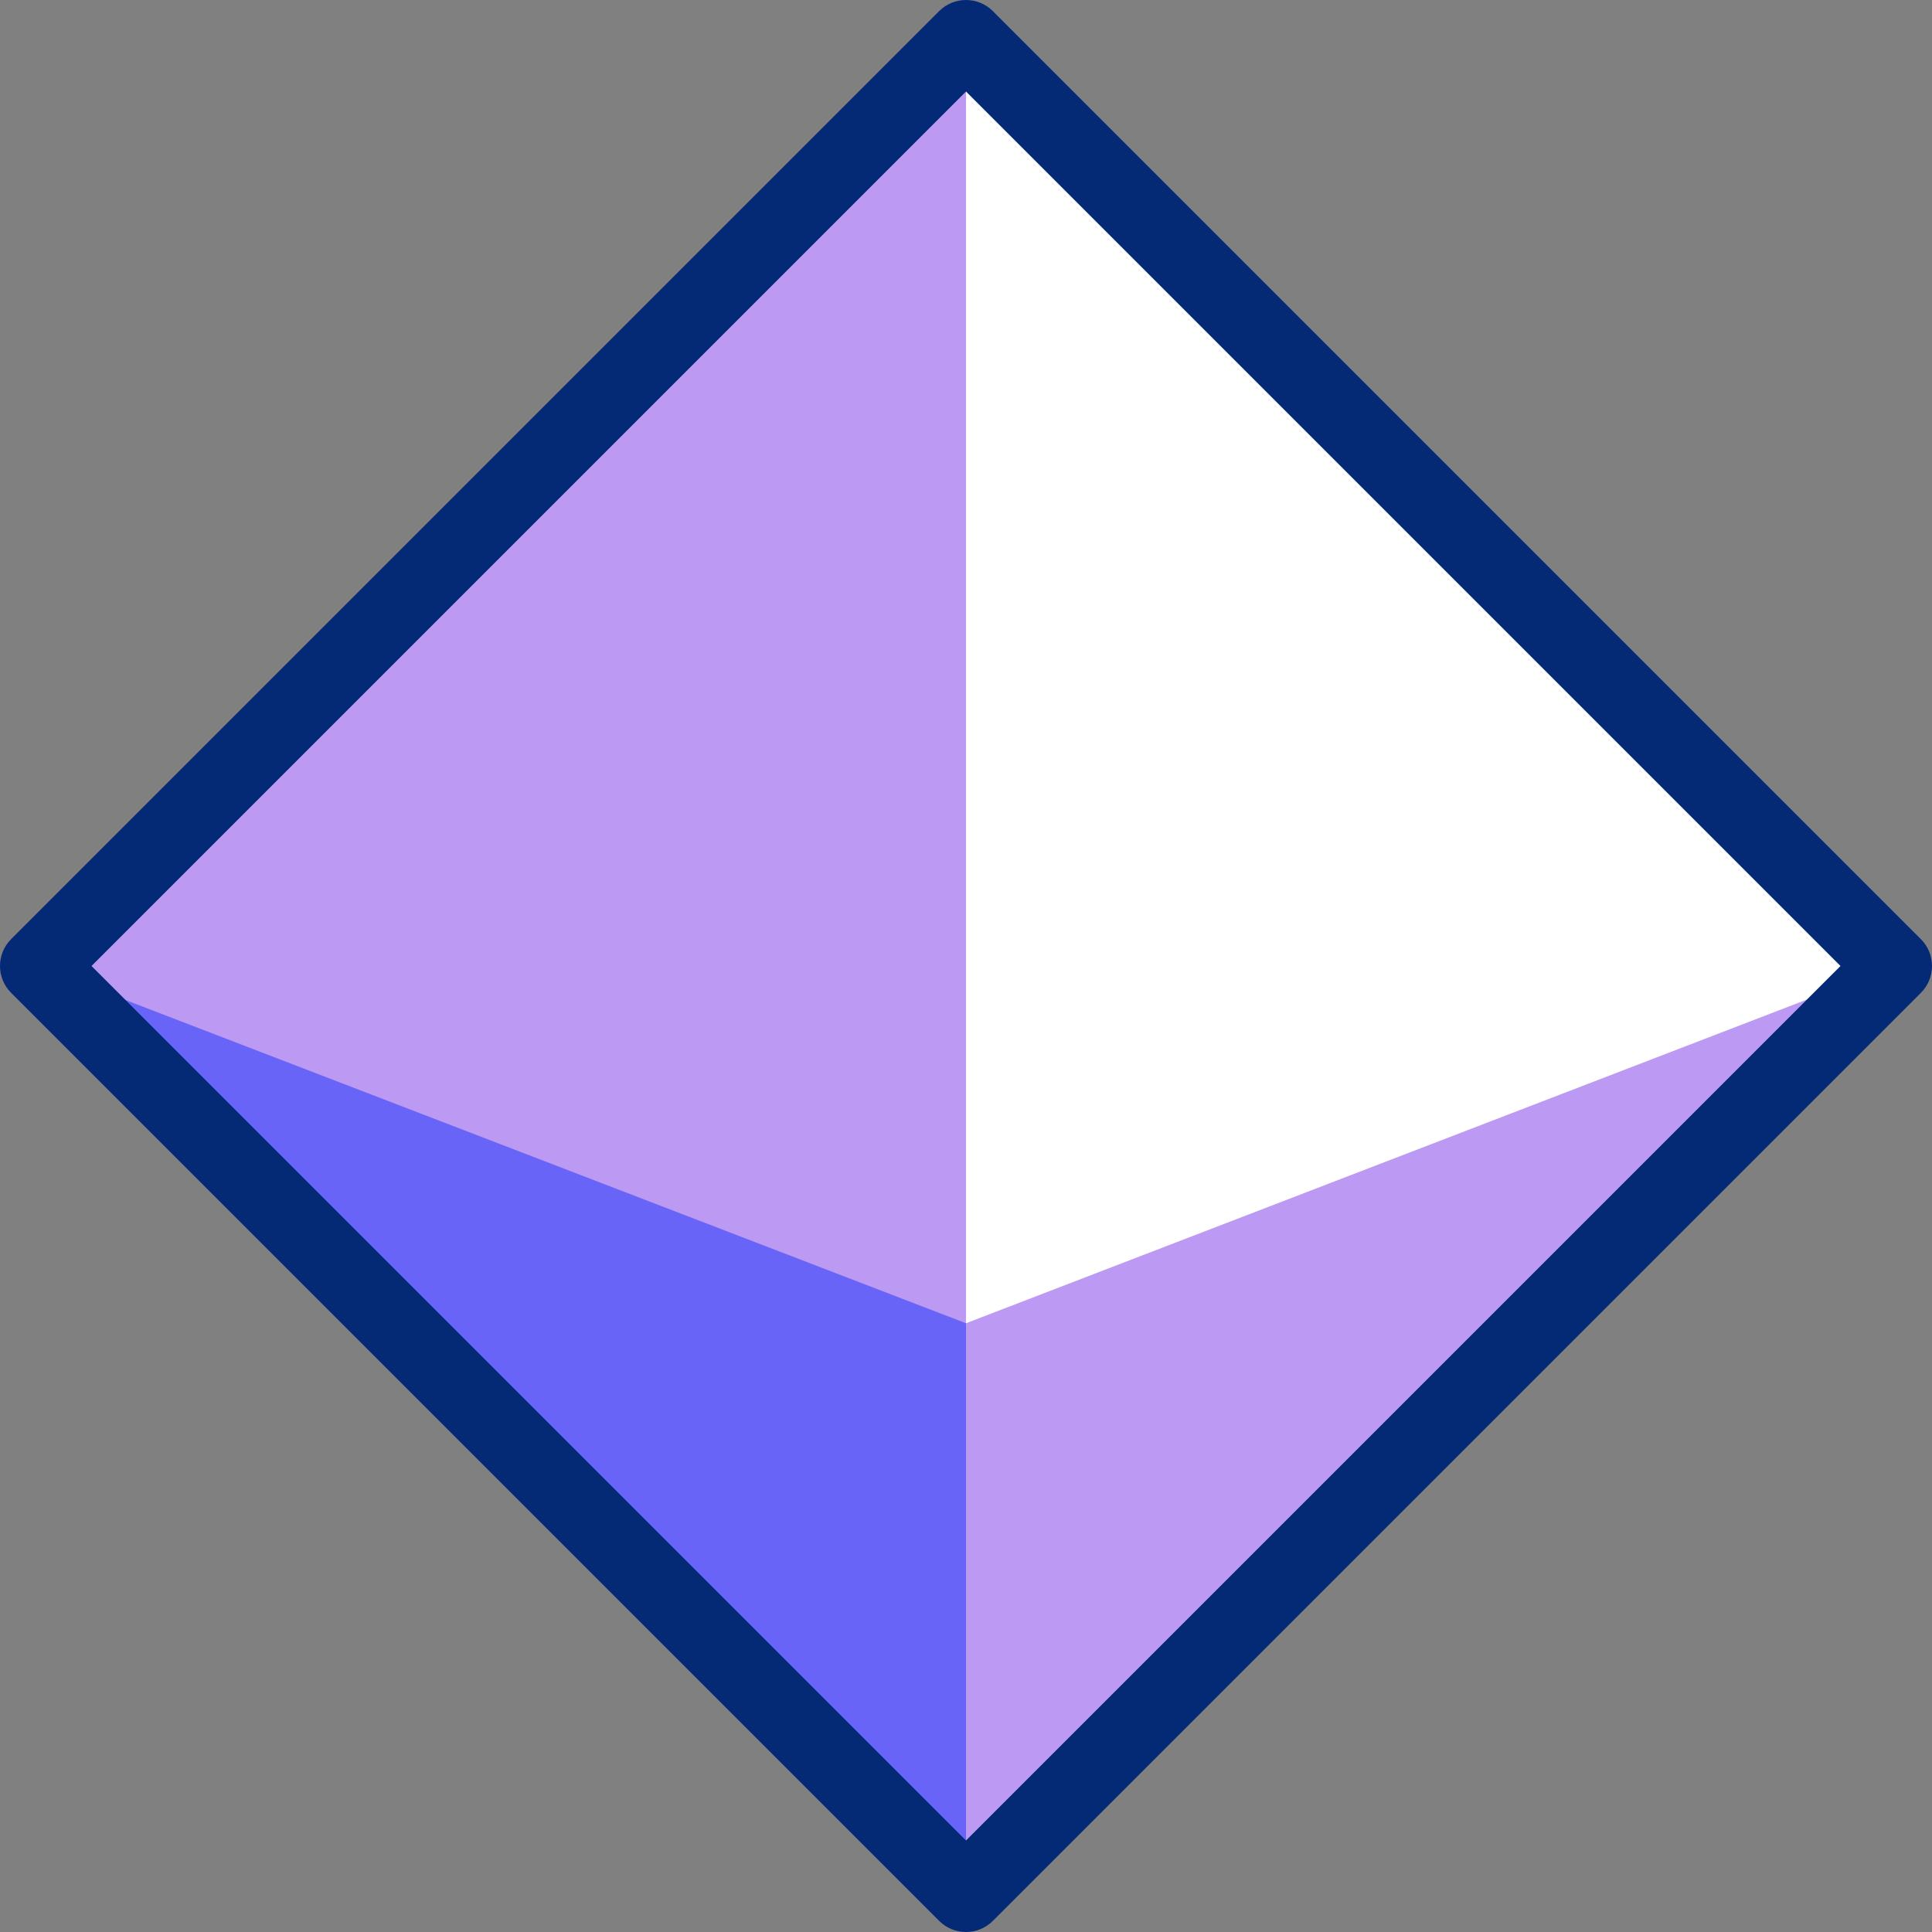
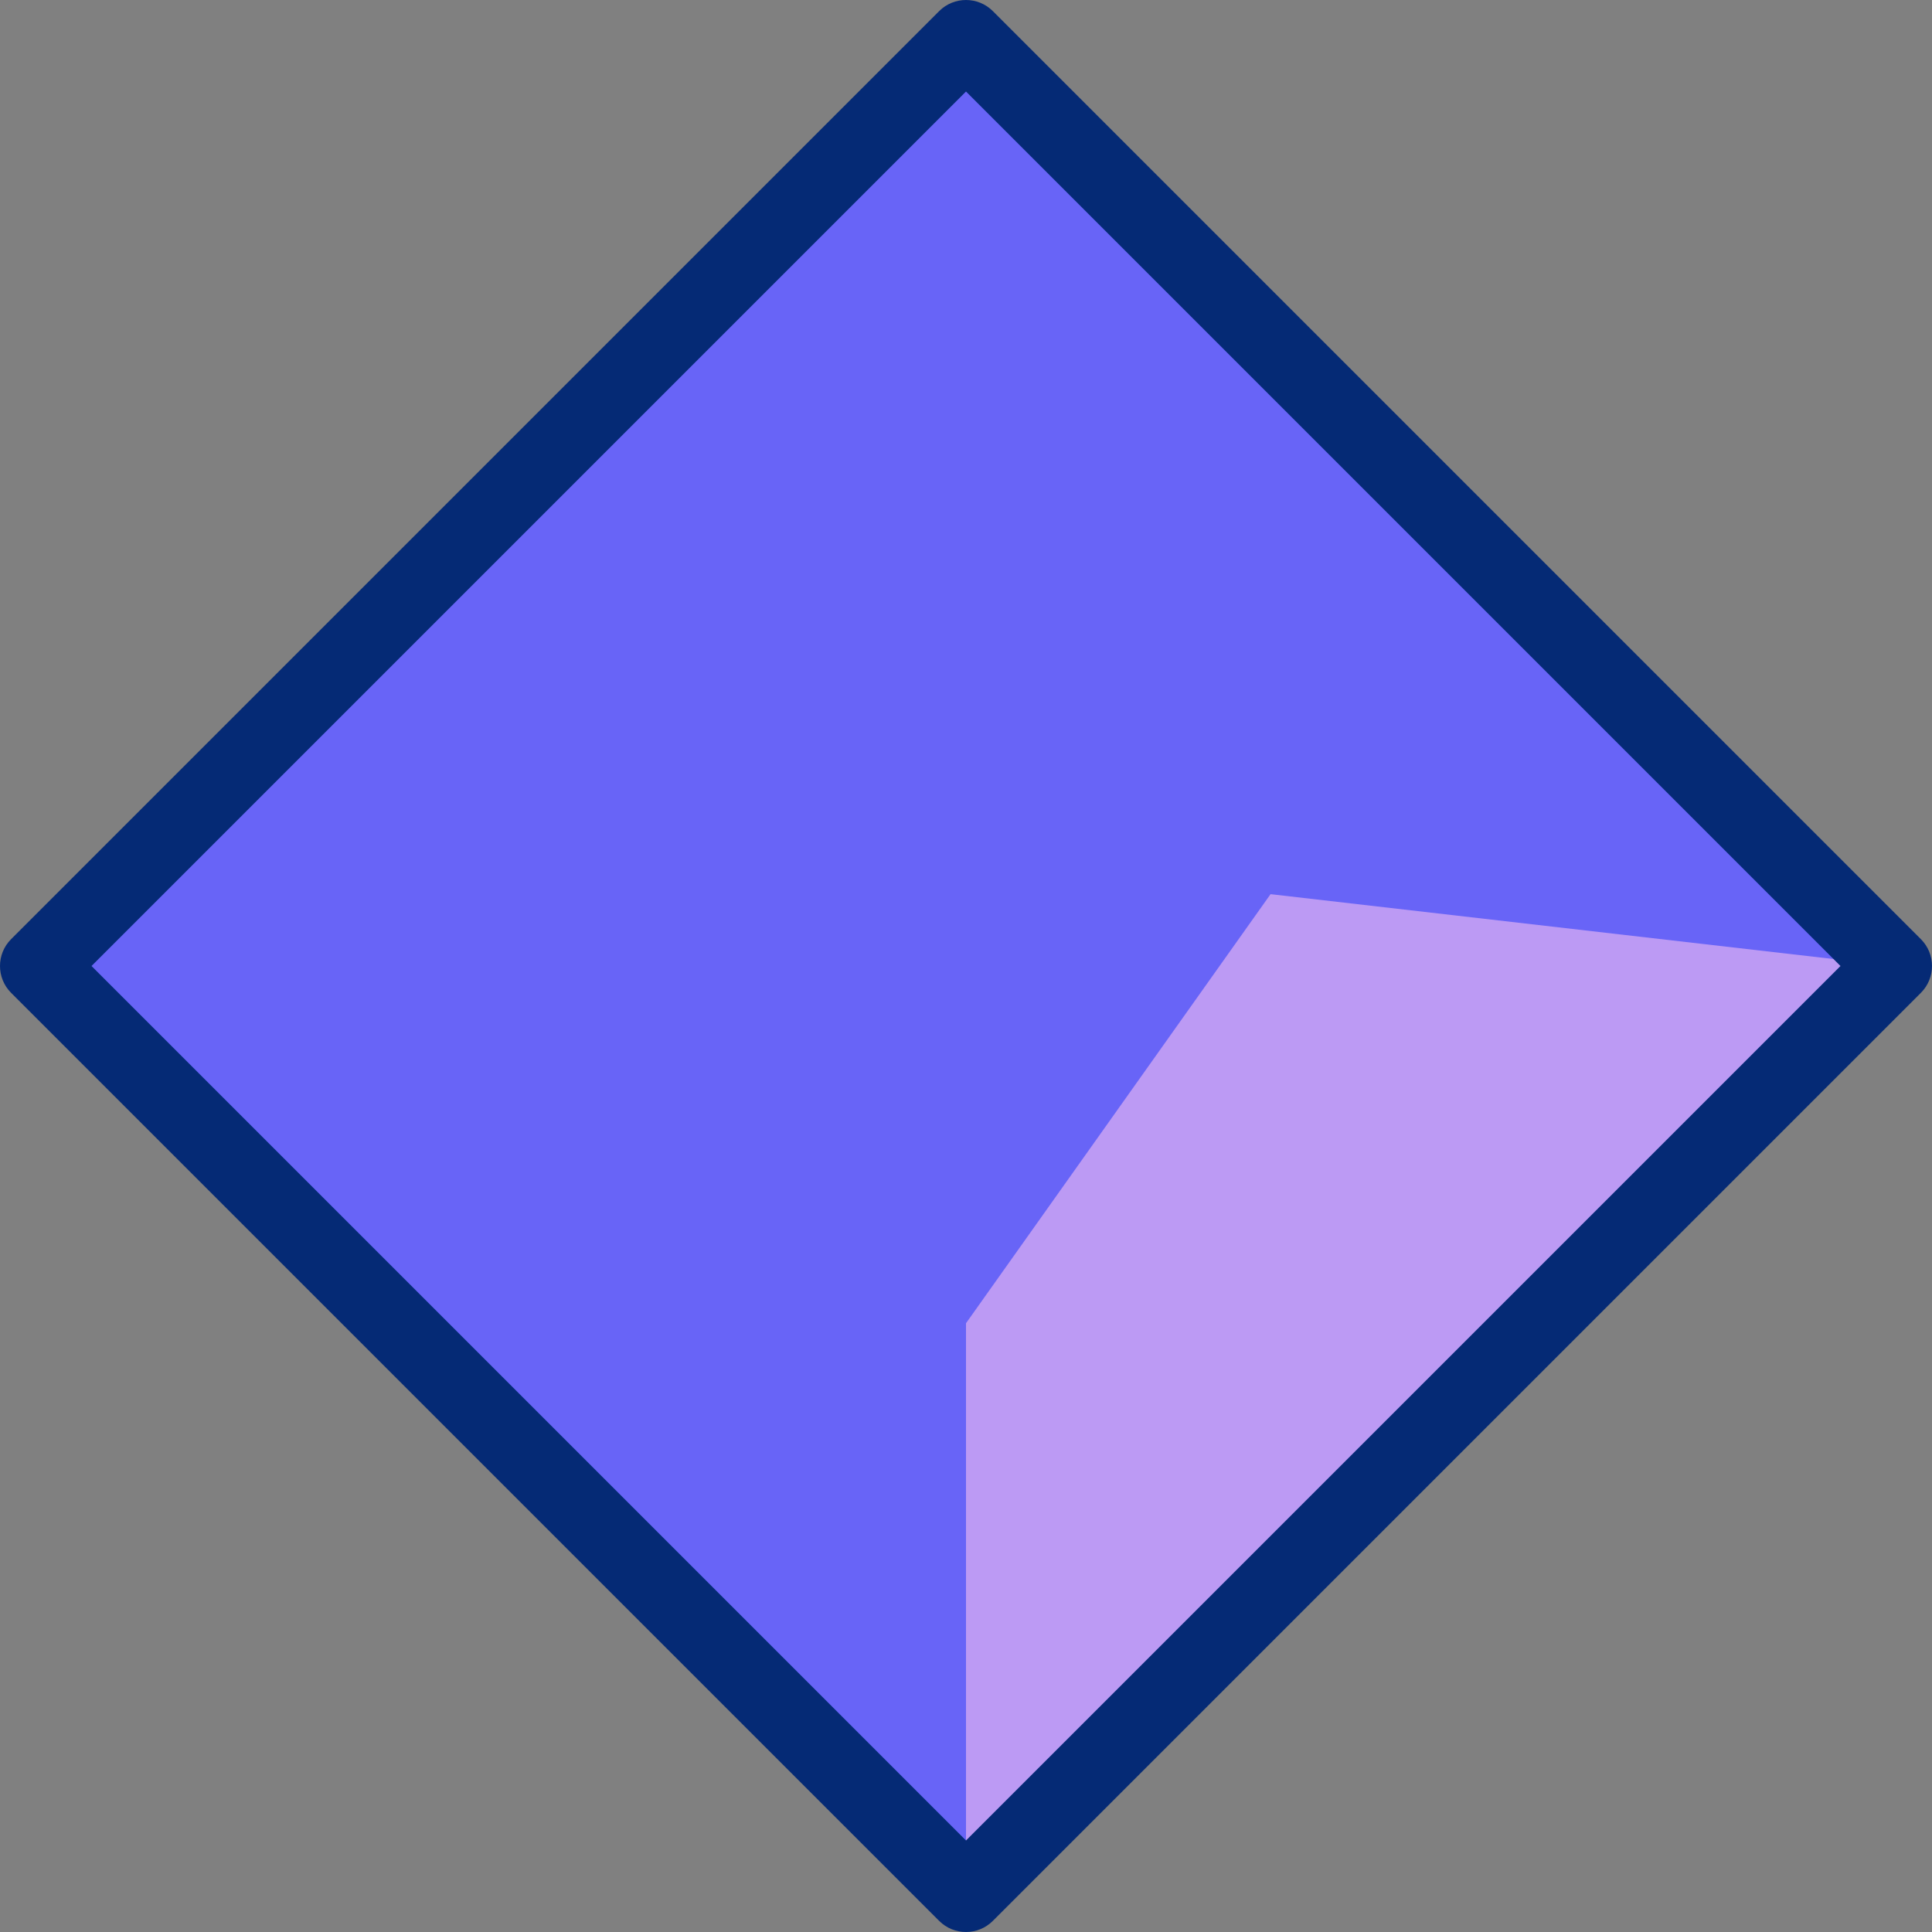
<svg xmlns="http://www.w3.org/2000/svg" width="22" height="22" viewBox="0 0 22 22" fill="none">
  <rect x="0" y="0" width="22" height="22" fill="#808080" stroke="none" />
  <g clip-path="url(#clip0_21_5803)">
    <path d="M21.568 11L11 0.432L0.431 11H0.422L0.437 11.006L11 21.568L21.568 11Z" fill="#6864F7" />
    <path d="M0.422 11L0.438 11.006L0.432 11H0.422Z" fill="#052A75" />
    <path d="M11 21.568L21.568 11L14.468 10.182L11 15.068V21.568Z" fill="#BC9AF4" />
-     <path d="M11 0.432L5.431 9.772L11 15.068L21.568 11L11 0.432Z" fill="white" />
-     <path d="M0.432 11L0.438 11.006L11 15.068V11V0.432L0.432 11Z" fill="#BC9AF4" />
    <path d="M11 22C10.889 22 10.779 21.958 10.695 21.874L0.126 11.305C-0.042 11.137 -0.042 10.863 0.126 10.695L10.695 0.126C10.863 -0.042 11.137 -0.042 11.305 0.126L21.874 10.695C22.042 10.863 22.042 11.137 21.874 11.305L11.305 21.874C11.221 21.958 11.11 22 11 22ZM1.042 11L11 20.958L20.958 11L11 1.042L1.042 11Z" fill="#052A75" />
  </g>
  <defs>
    <clipPath id="clip0_21_5803">
      <rect width="22" height="22" fill="white" />
    </clipPath>
  </defs>
</svg>